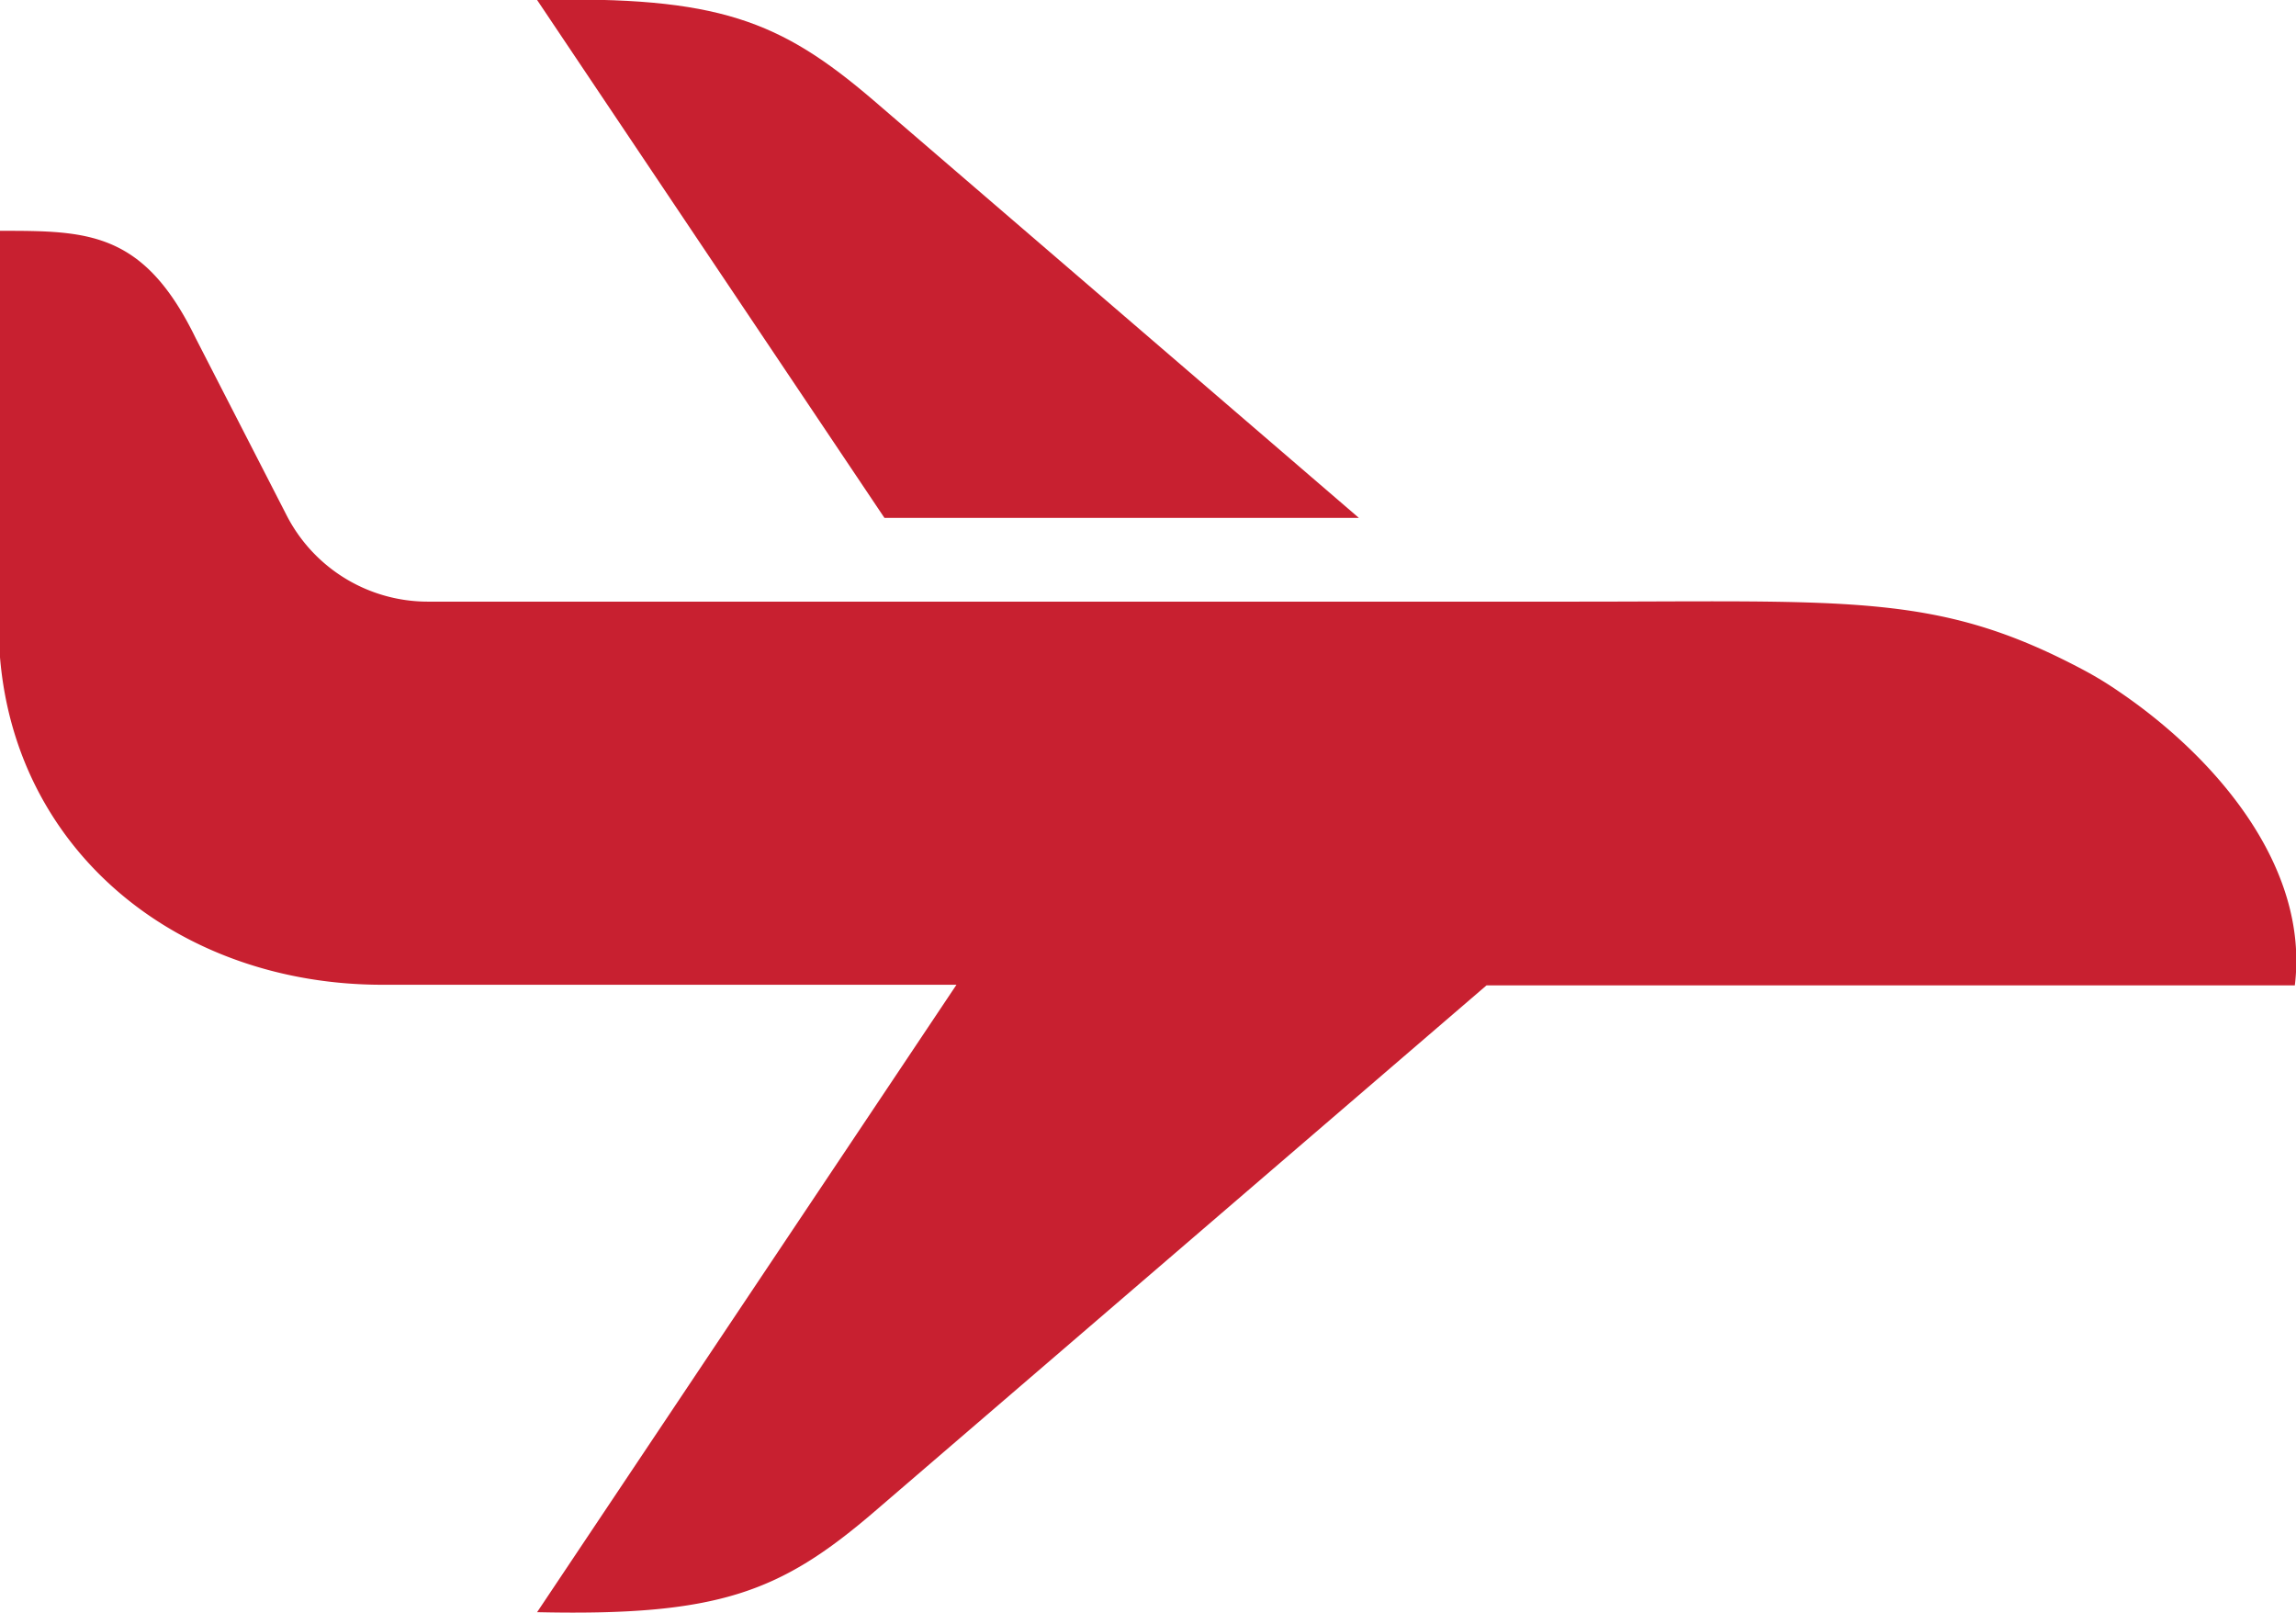
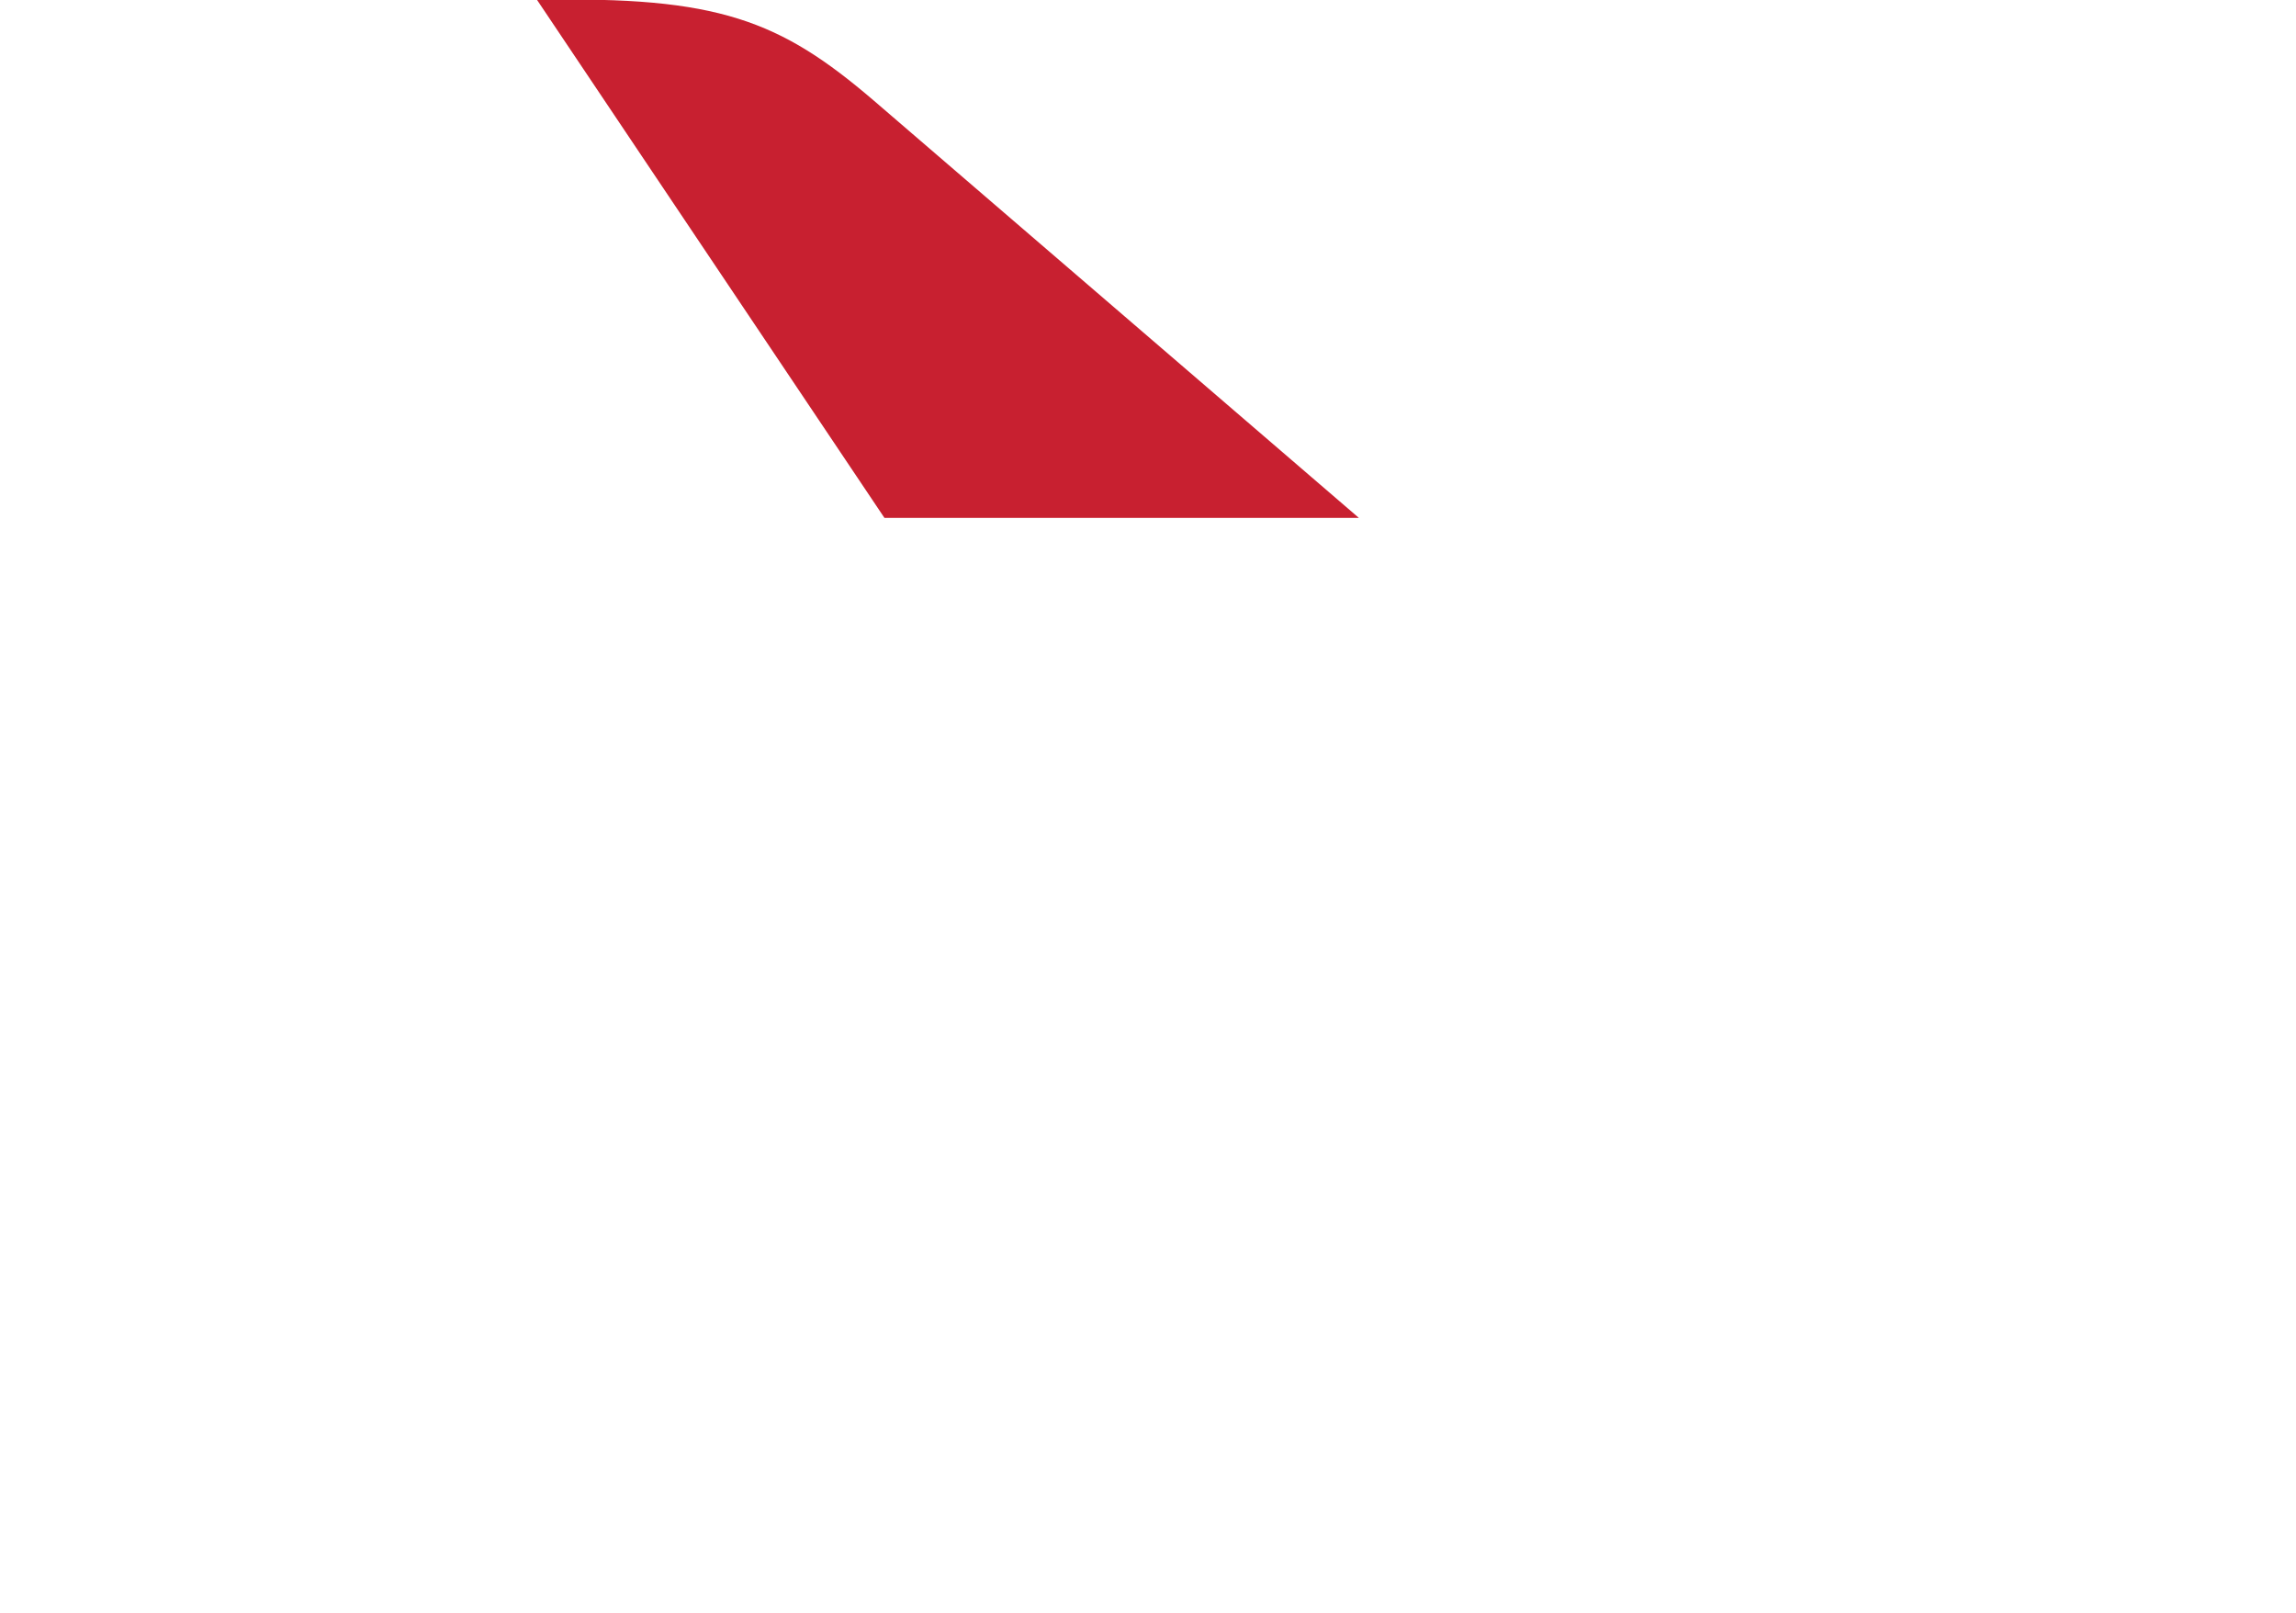
<svg xmlns="http://www.w3.org/2000/svg" id="Layer_1" data-name="Layer 1" viewBox="0 0 39.2 27.53">
  <defs>
    <style>.cls-1{fill:#c82030;}</style>
  </defs>
-   <path class="cls-1" d="M36.17,11.8a6.18,6.18,0,0,0-.61-.37c-2.47-1.31-3.94-1.16-8.68-1.16H7.3a2.71,2.71,0,0,1-2.42-1.5l-1.54-3C2.45,3.94,1.49,3.94,0,3.94v6.73a5.07,5.07,0,0,0,0,.55c.28,3.36,3.09,5.59,6.53,5.59h9.8L9.17,27.52c3.09.07,4.15-.34,5.74-1.7l10.47-9h13.8C39.43,14.78,37.81,12.91,36.17,11.8Z" />
  <path class="cls-1" d="M9.17,0,15.1,8.84h8.1L14.91,1.71C13.32.35,12.26-.07,9.17,0Z" />
</svg>